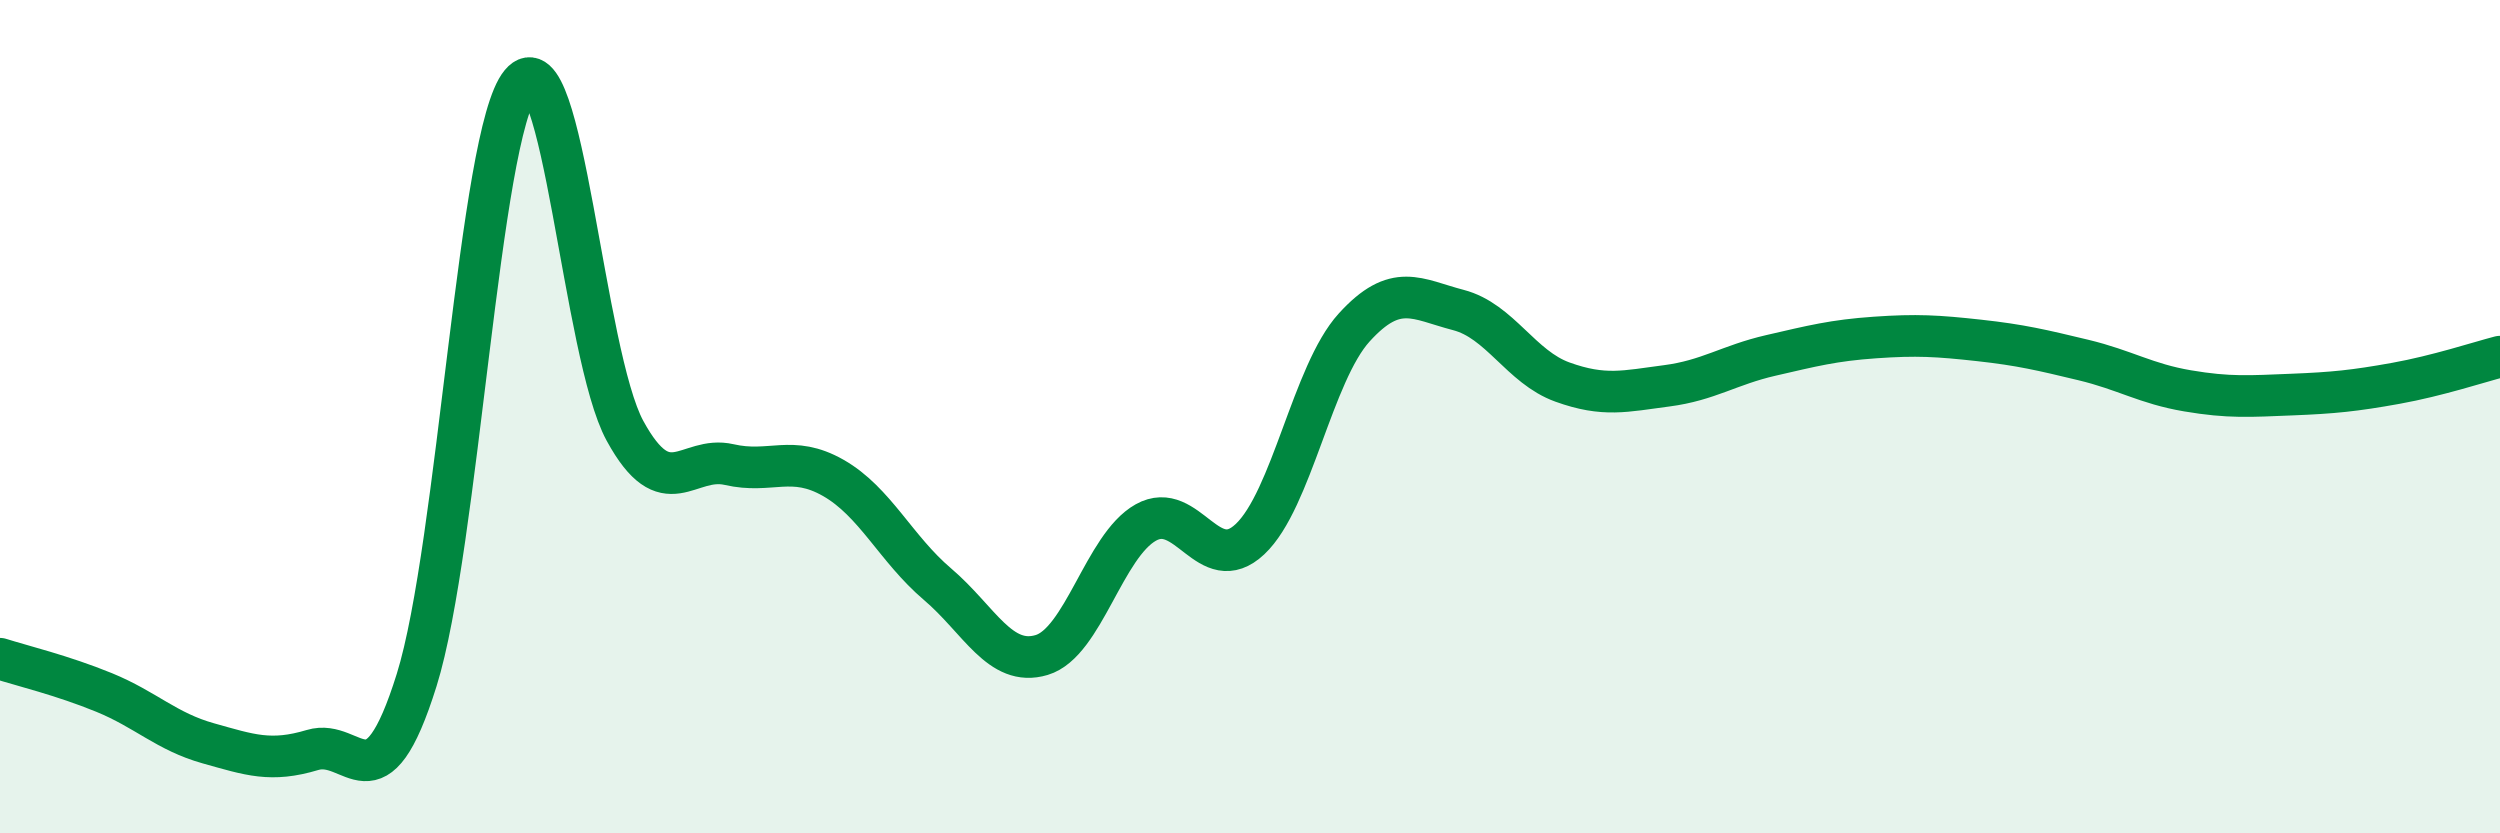
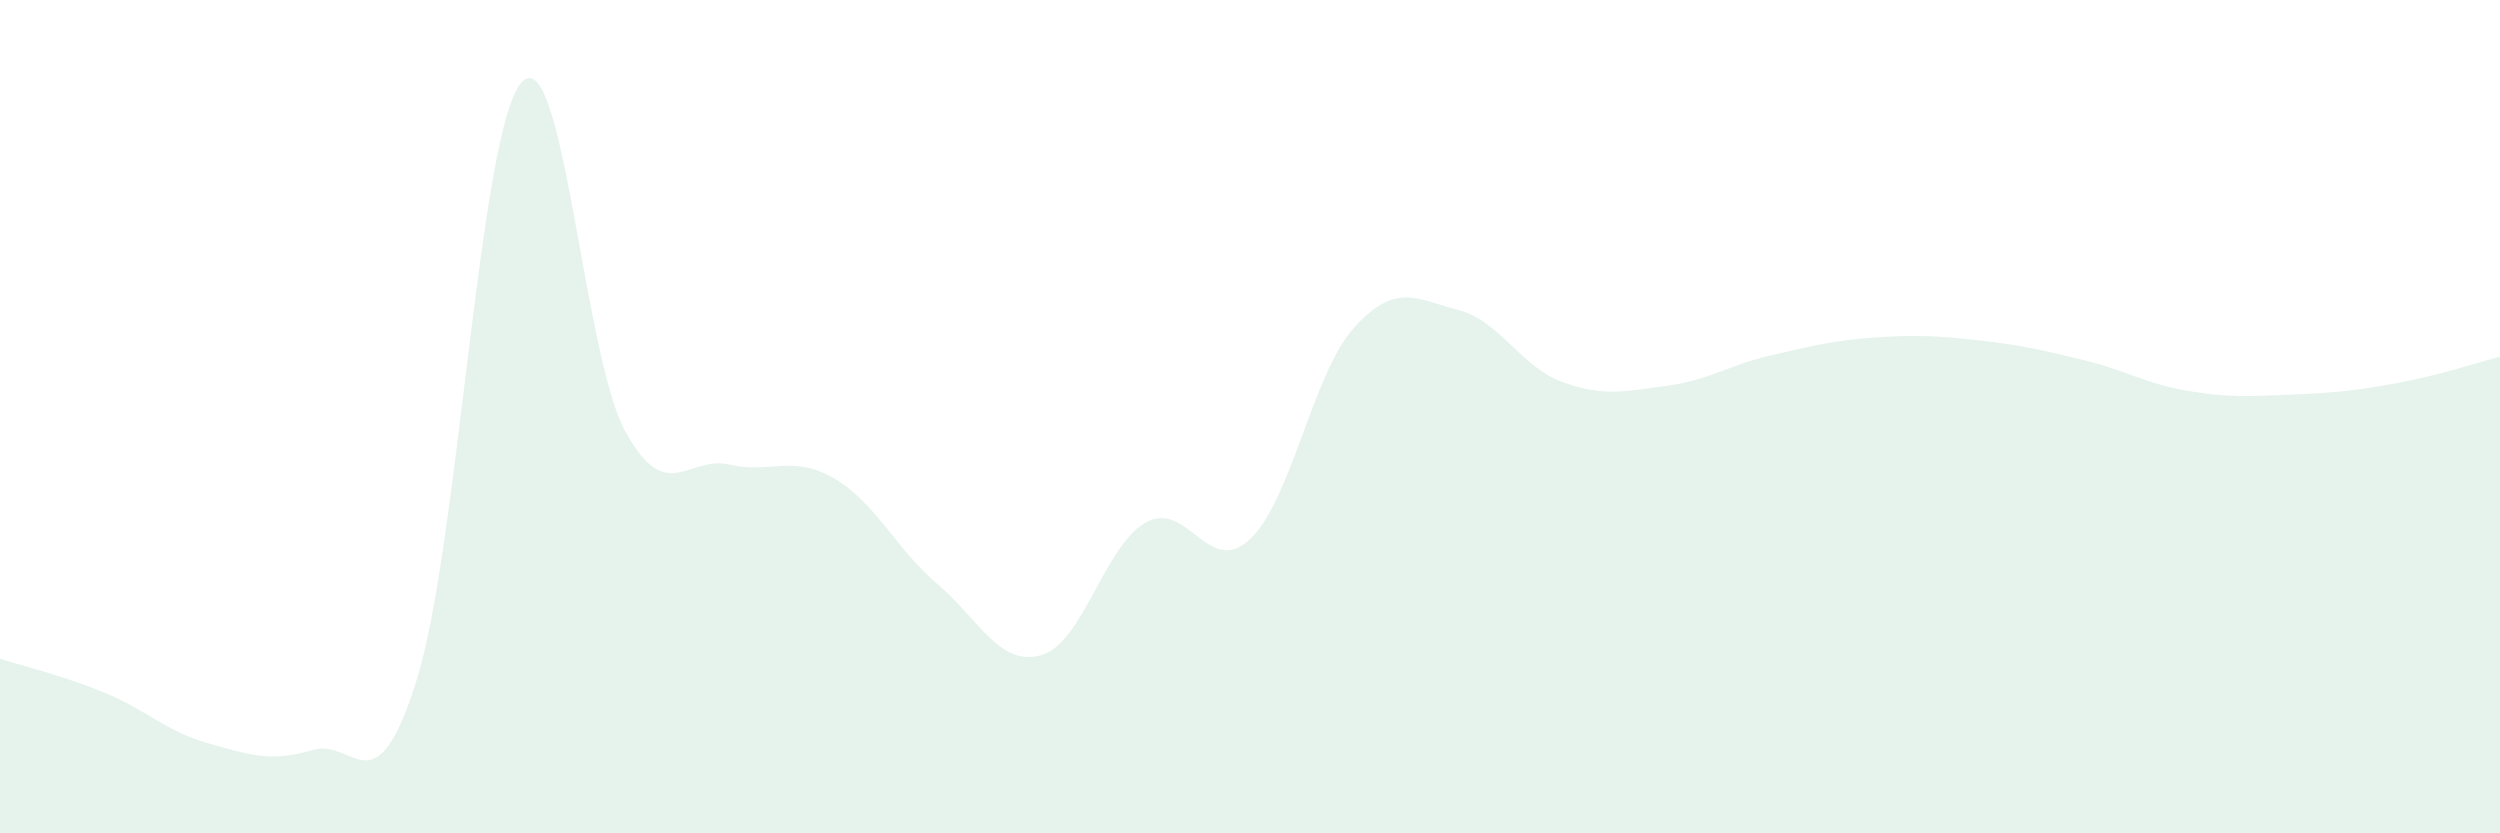
<svg xmlns="http://www.w3.org/2000/svg" width="60" height="20" viewBox="0 0 60 20">
  <path d="M 0,15.81 C 0.5,15.97 1.5,16.21 2.5,16.62 C 3.5,17.03 4,17.56 5,17.84 C 6,18.12 6.5,18.3 7.5,18 C 8.5,17.7 9,19.52 10,16.32 C 11,13.12 11.5,3.2 12.5,2 C 13.5,0.8 14,8.51 15,10.34 C 16,12.17 16.5,10.92 17.5,11.15 C 18.5,11.38 19,10.9 20,11.47 C 21,12.04 21.5,13.17 22.5,14.02 C 23.5,14.87 24,16.02 25,15.72 C 26,15.42 26.5,13.1 27.5,12.54 C 28.5,11.98 29,13.88 30,12.94 C 31,12 31.5,8.96 32.5,7.86 C 33.5,6.76 34,7.18 35,7.44 C 36,7.7 36.5,8.81 37.5,9.17 C 38.5,9.53 39,9.39 40,9.26 C 41,9.13 41.5,8.76 42.5,8.53 C 43.5,8.3 44,8.17 45,8.1 C 46,8.03 46.5,8.06 47.5,8.17 C 48.5,8.28 49,8.4 50,8.64 C 51,8.88 51.5,9.21 52.5,9.38 C 53.5,9.55 54,9.51 55,9.47 C 56,9.43 56.5,9.38 57.5,9.2 C 58.5,9.02 59.5,8.69 60,8.56L60 20L0 20Z" fill="#008740" opacity="0.1" stroke-linecap="round" stroke-linejoin="round" />
-   <path d="M 0,15.81 C 0.5,15.97 1.5,16.21 2.5,16.62 C 3.5,17.03 4,17.56 5,17.84 C 6,18.12 6.5,18.3 7.5,18 C 8.5,17.7 9,19.52 10,16.32 C 11,13.12 11.5,3.2 12.5,2 C 13.5,0.8 14,8.51 15,10.34 C 16,12.17 16.5,10.92 17.5,11.15 C 18.5,11.38 19,10.9 20,11.47 C 21,12.04 21.5,13.17 22.5,14.02 C 23.5,14.87 24,16.02 25,15.72 C 26,15.42 26.5,13.1 27.5,12.54 C 28.5,11.98 29,13.88 30,12.94 C 31,12 31.5,8.96 32.5,7.86 C 33.5,6.76 34,7.18 35,7.44 C 36,7.7 36.5,8.81 37.5,9.17 C 38.5,9.53 39,9.39 40,9.26 C 41,9.13 41.5,8.76 42.5,8.53 C 43.5,8.3 44,8.17 45,8.1 C 46,8.03 46.5,8.06 47.5,8.17 C 48.5,8.28 49,8.4 50,8.64 C 51,8.88 51.5,9.21 52.5,9.38 C 53.5,9.55 54,9.51 55,9.47 C 56,9.43 56.5,9.38 57.5,9.2 C 58.5,9.02 59.5,8.69 60,8.56" stroke="#008740" stroke-width="1" fill="none" stroke-linecap="round" stroke-linejoin="round" />
</svg>